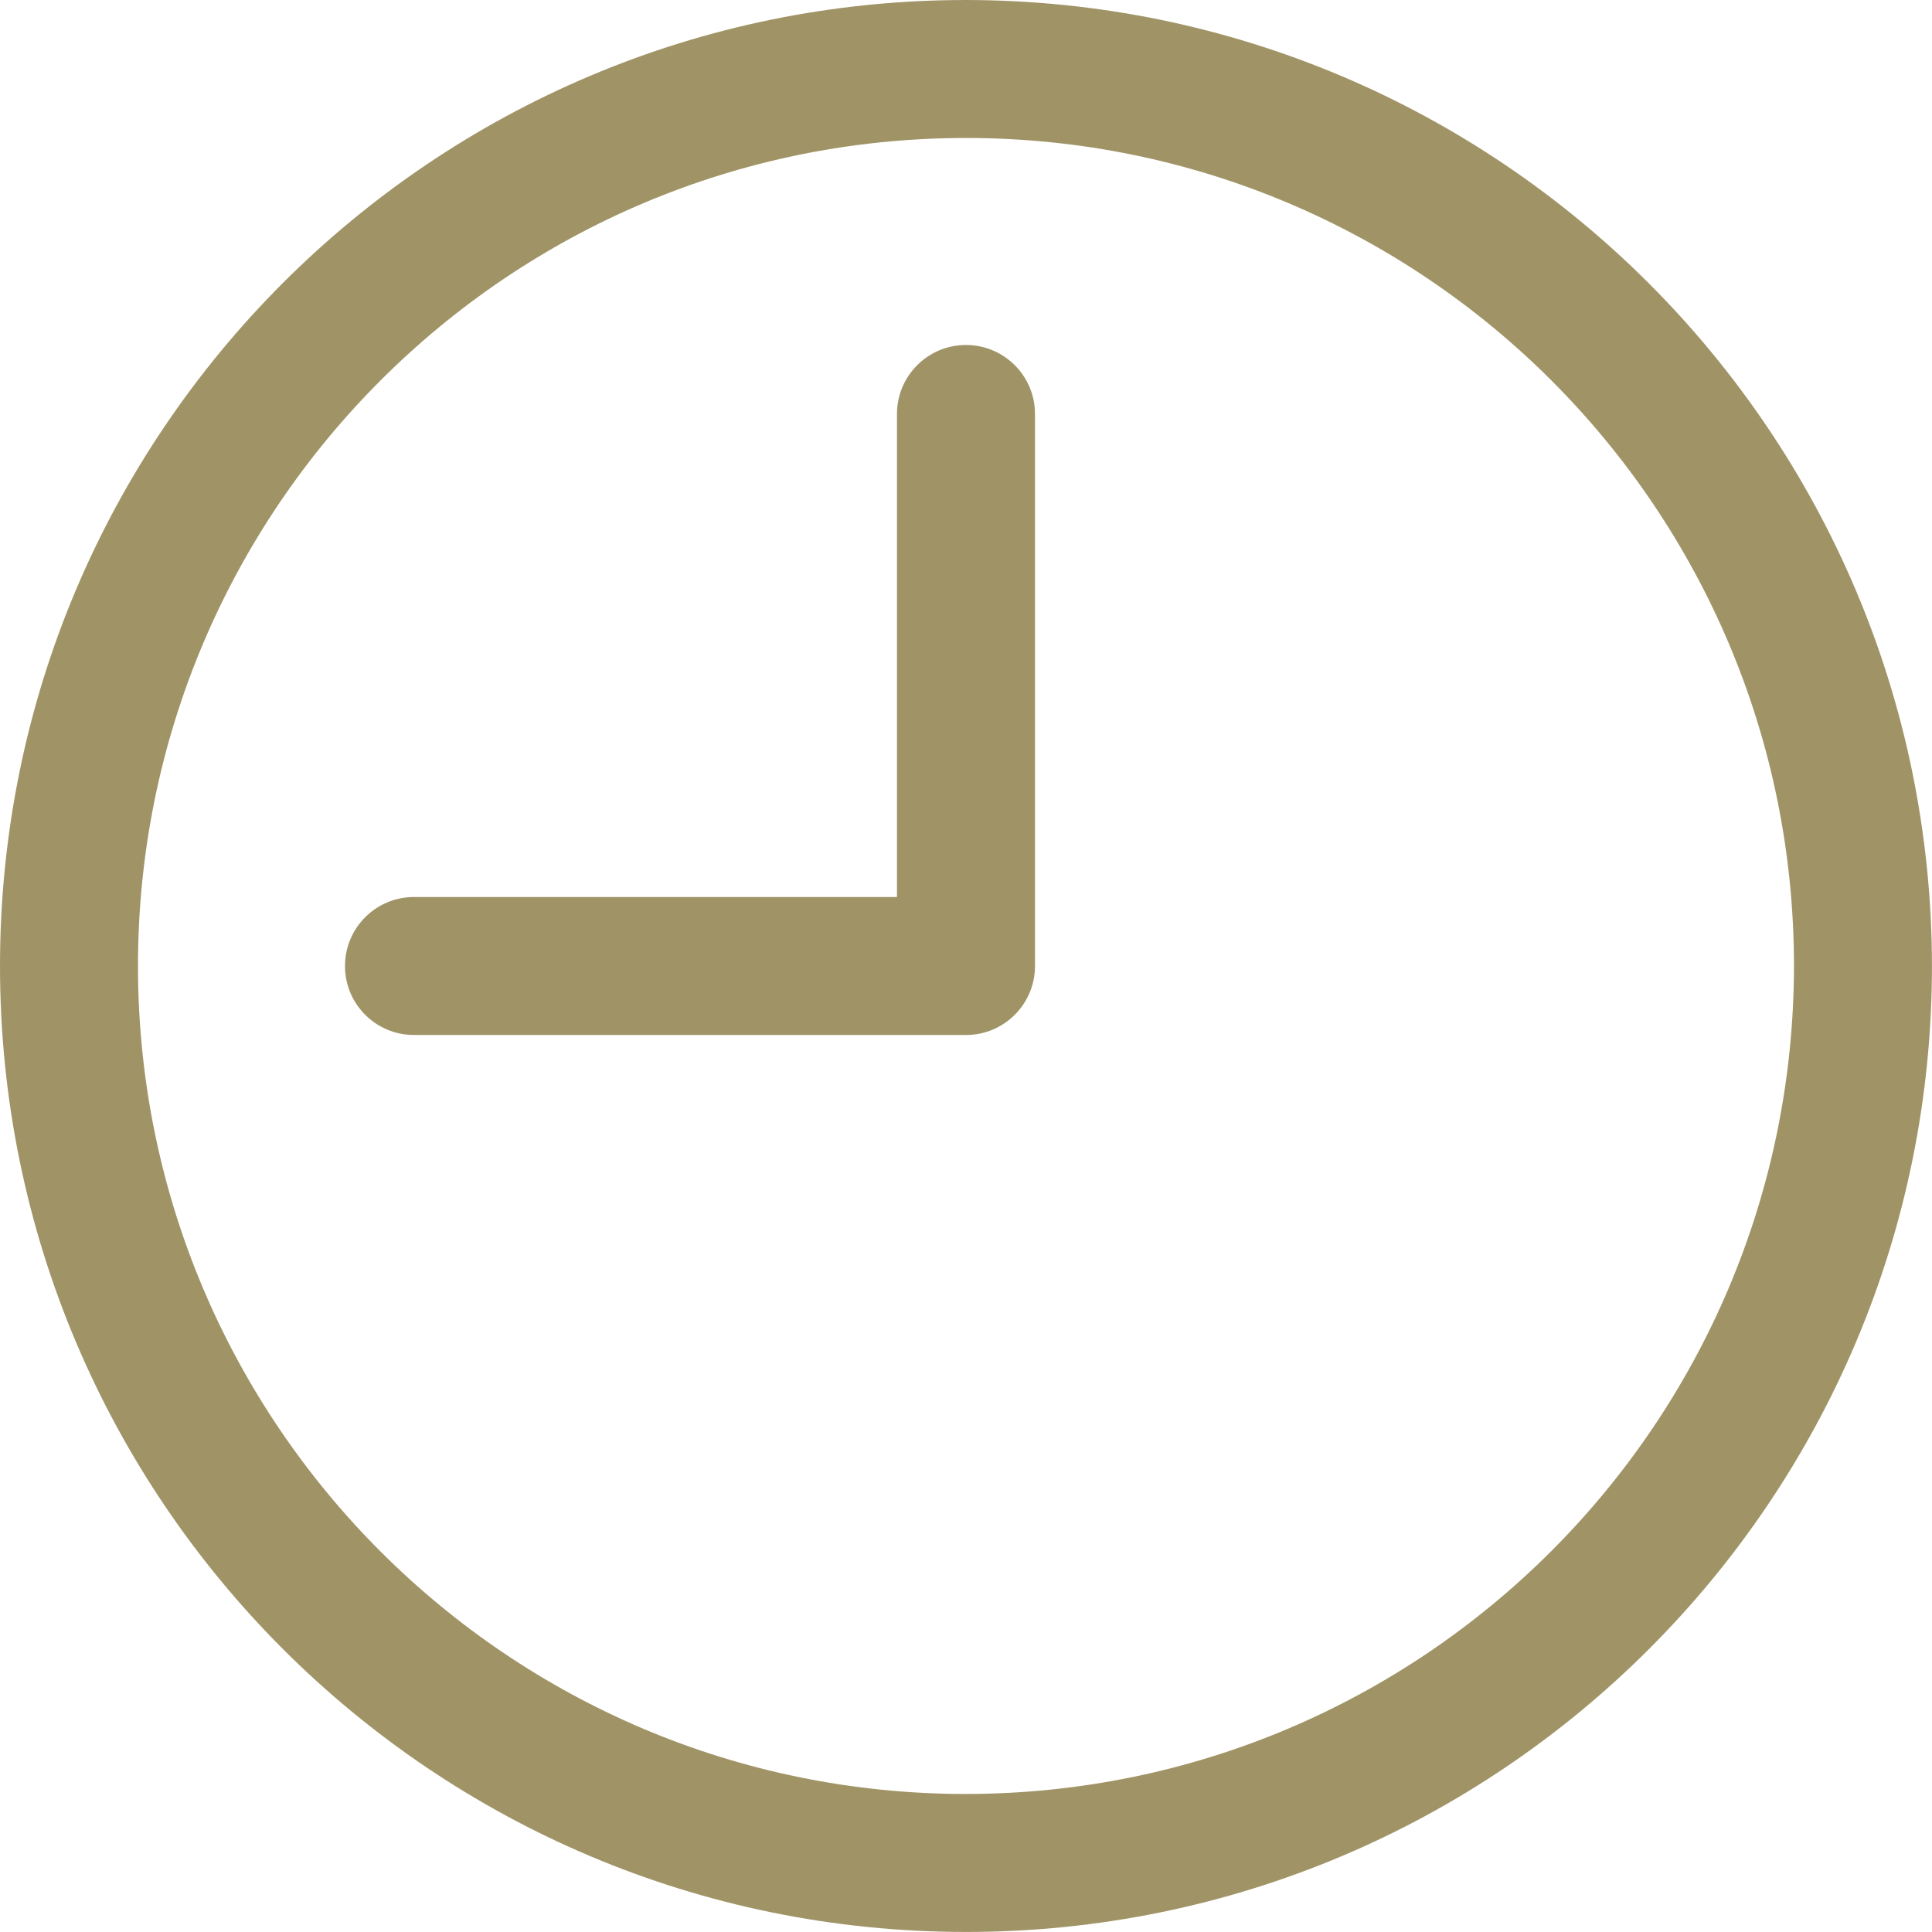
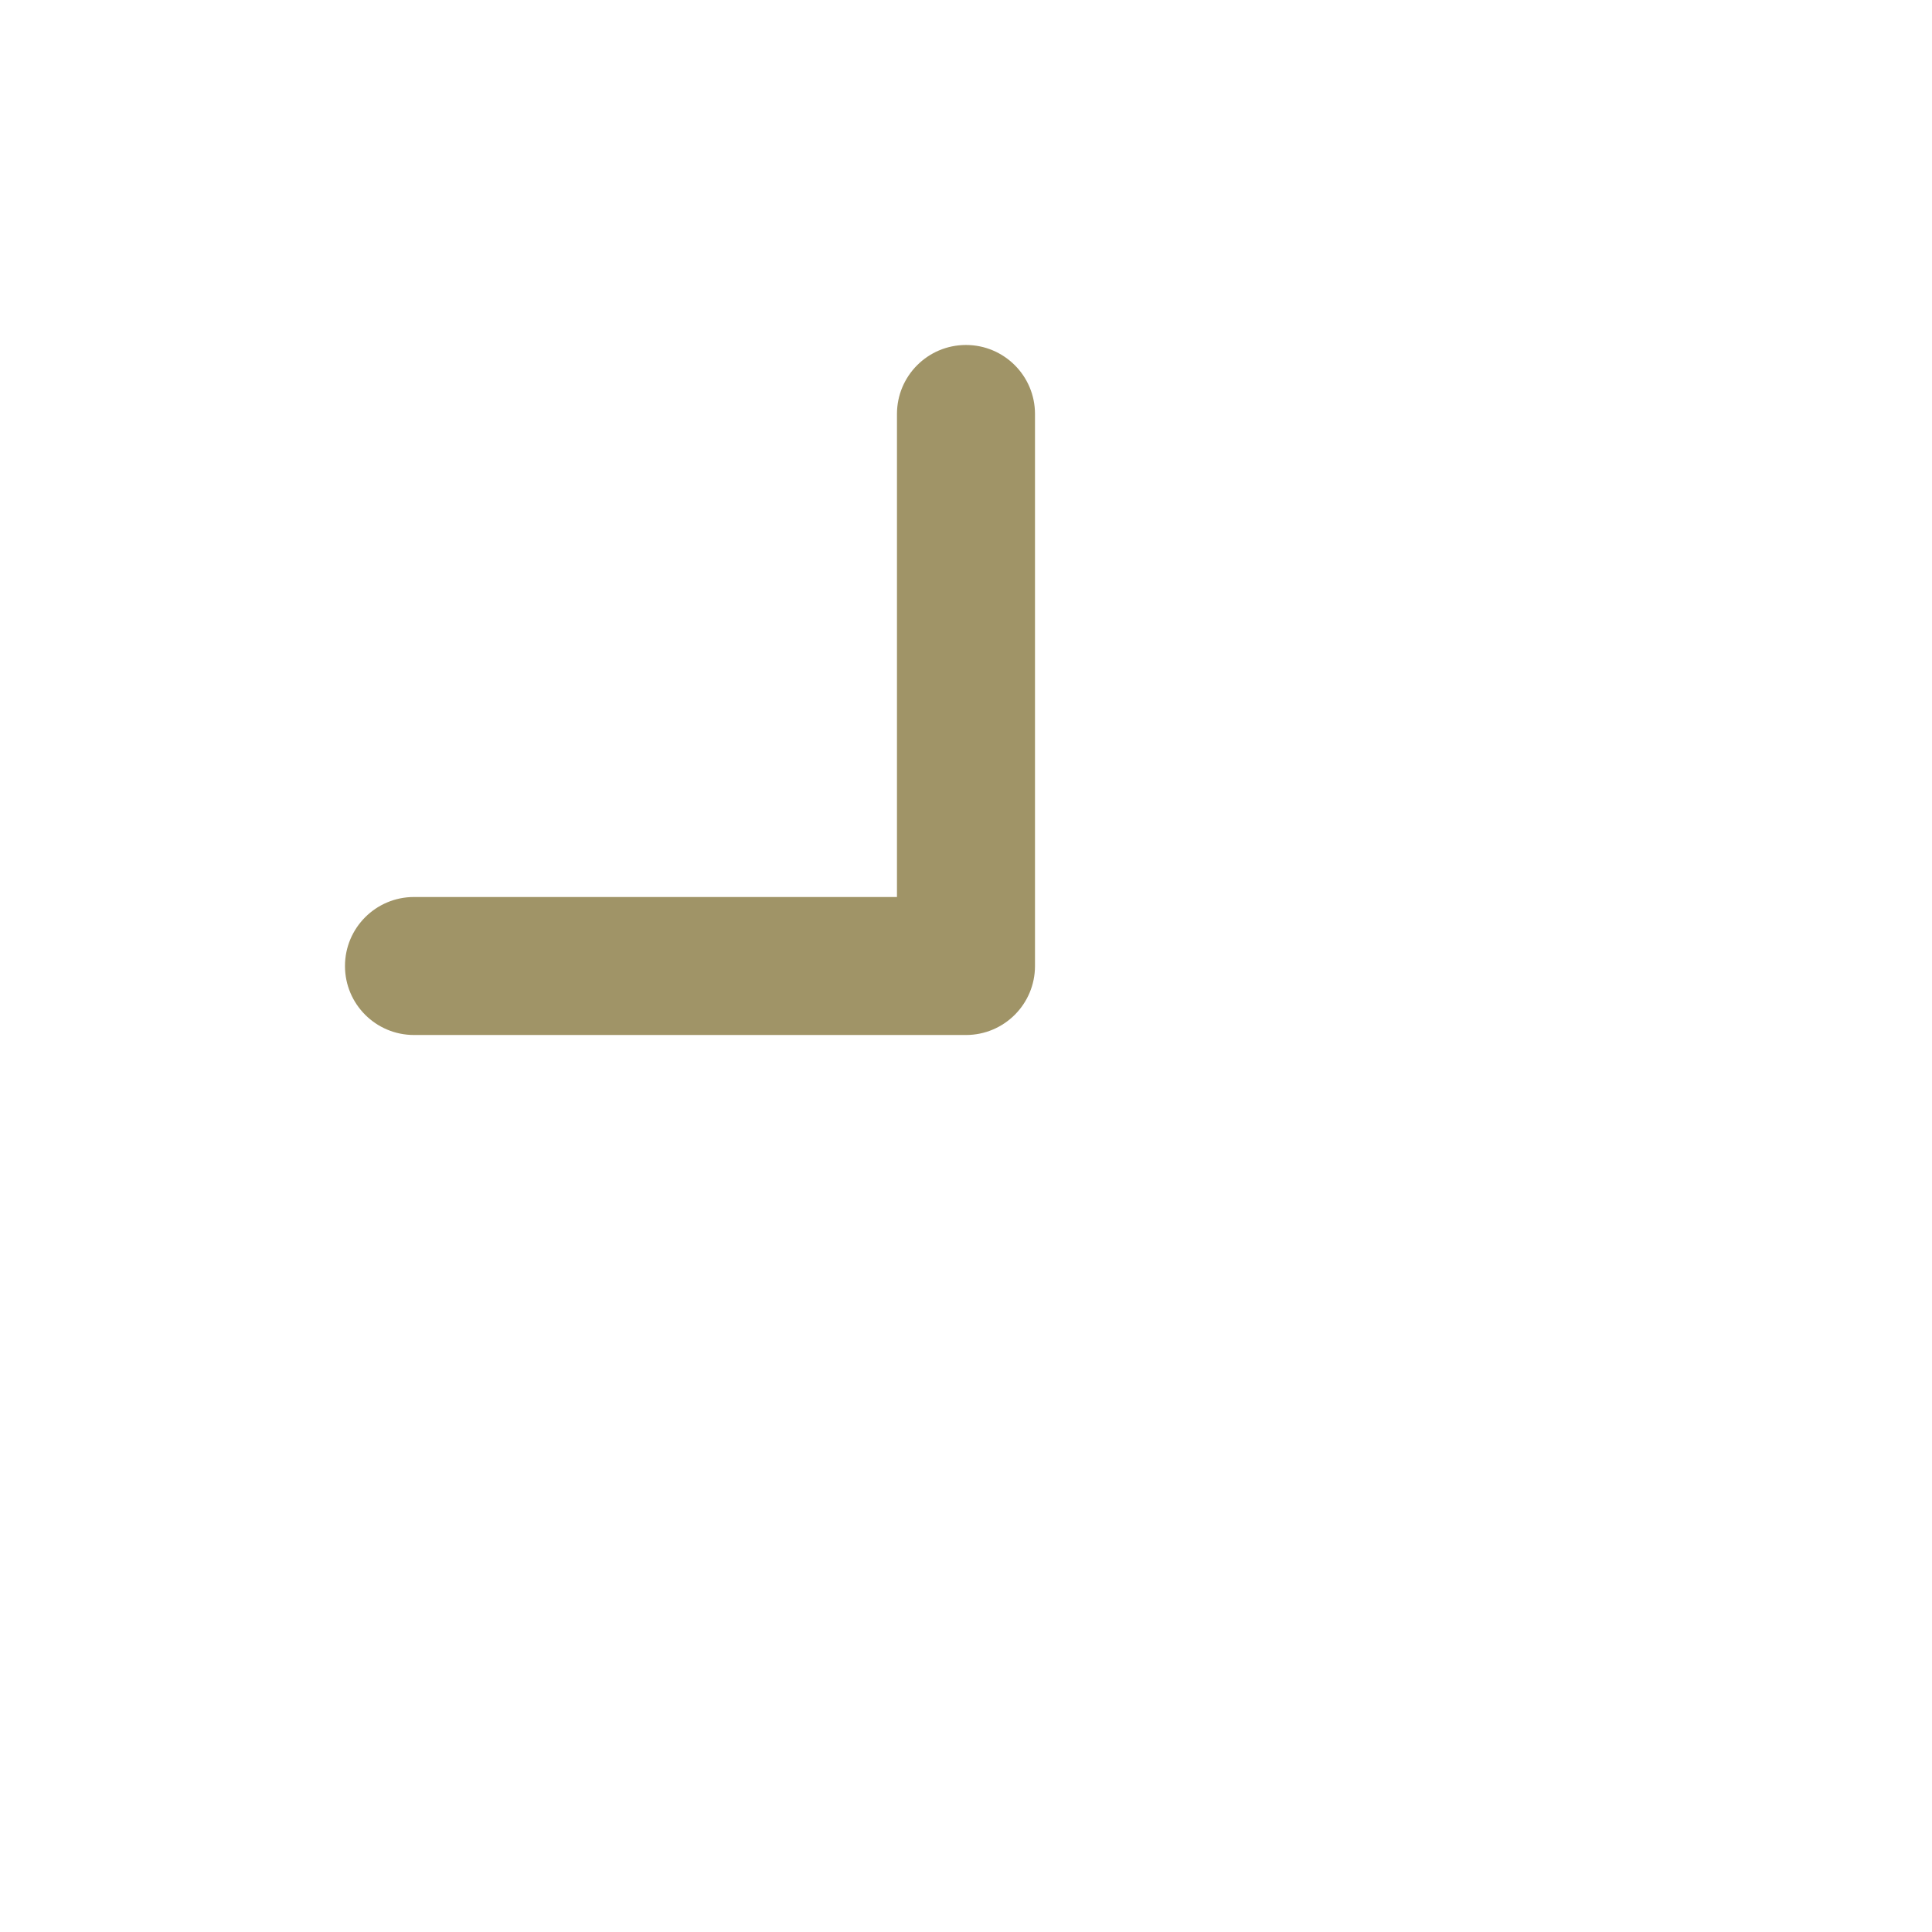
<svg xmlns="http://www.w3.org/2000/svg" version="1.1" id="Capa_1" x="0px" y="0px" viewBox="0 0 477.87 477.87" style="enable-background:new 0 0 477.87 477.87;" xml:space="preserve">
  <style type="text/css">
	.st0{fill:#A09467;}
</style>
  <g>
    <g>
-       <path class="st0" d="M238.93,0C106.97,0,0,106.97,0,238.93s106.97,238.93,238.93,238.93s238.93-106.97,238.93-238.93    C477.73,107.03,370.83,0.14,238.93,0z M238.93,443.73c-113.11,0-204.8-91.69-204.8-204.8s91.69-204.8,204.8-204.8    s204.8,91.69,204.8,204.8C443.61,351.99,351.99,443.61,238.93,443.73z" />
-     </g>
+       </g>
  </g>
  <g>
    <g>
      <path class="st0" d="M238.93,85.33c-9.43,0-17.07,7.64-17.07,17.07v119.47H102.4c-9.43,0-17.07,7.64-17.07,17.07    S92.97,256,102.4,256h136.53c9.43,0,17.07-7.64,17.07-17.07V102.4C256,92.97,248.36,85.33,238.93,85.33z" />
    </g>
  </g>
</svg>